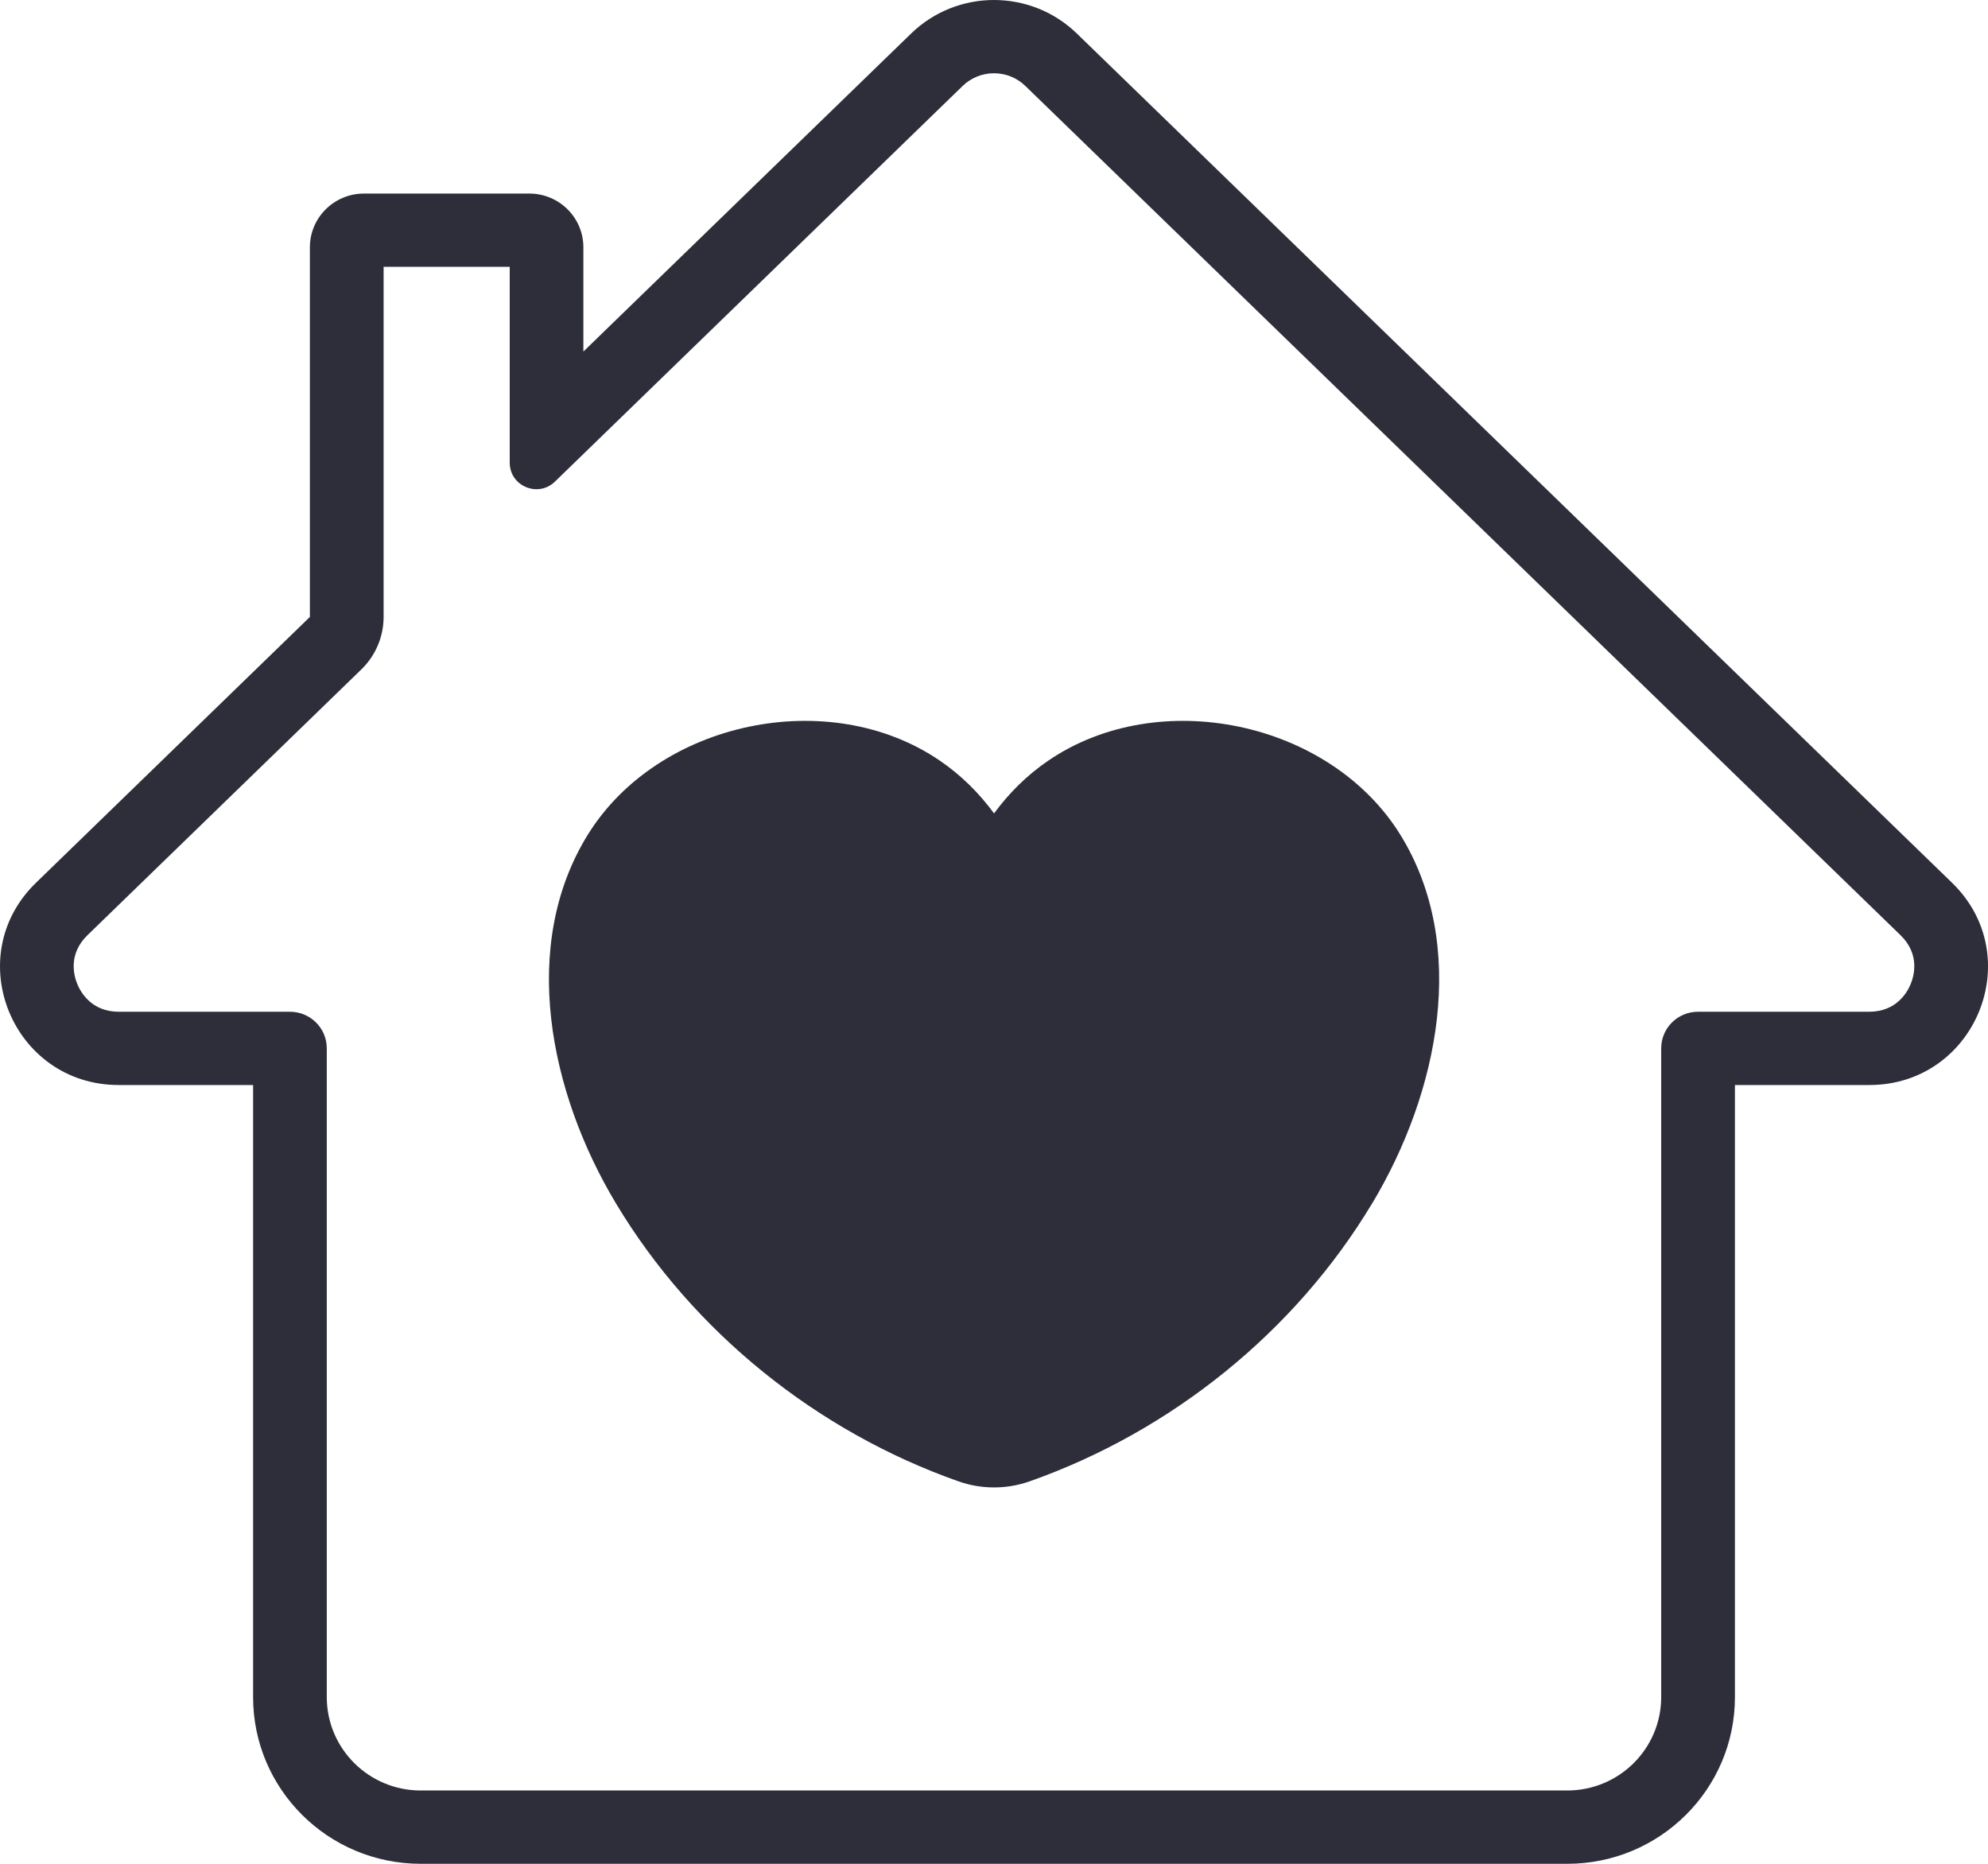
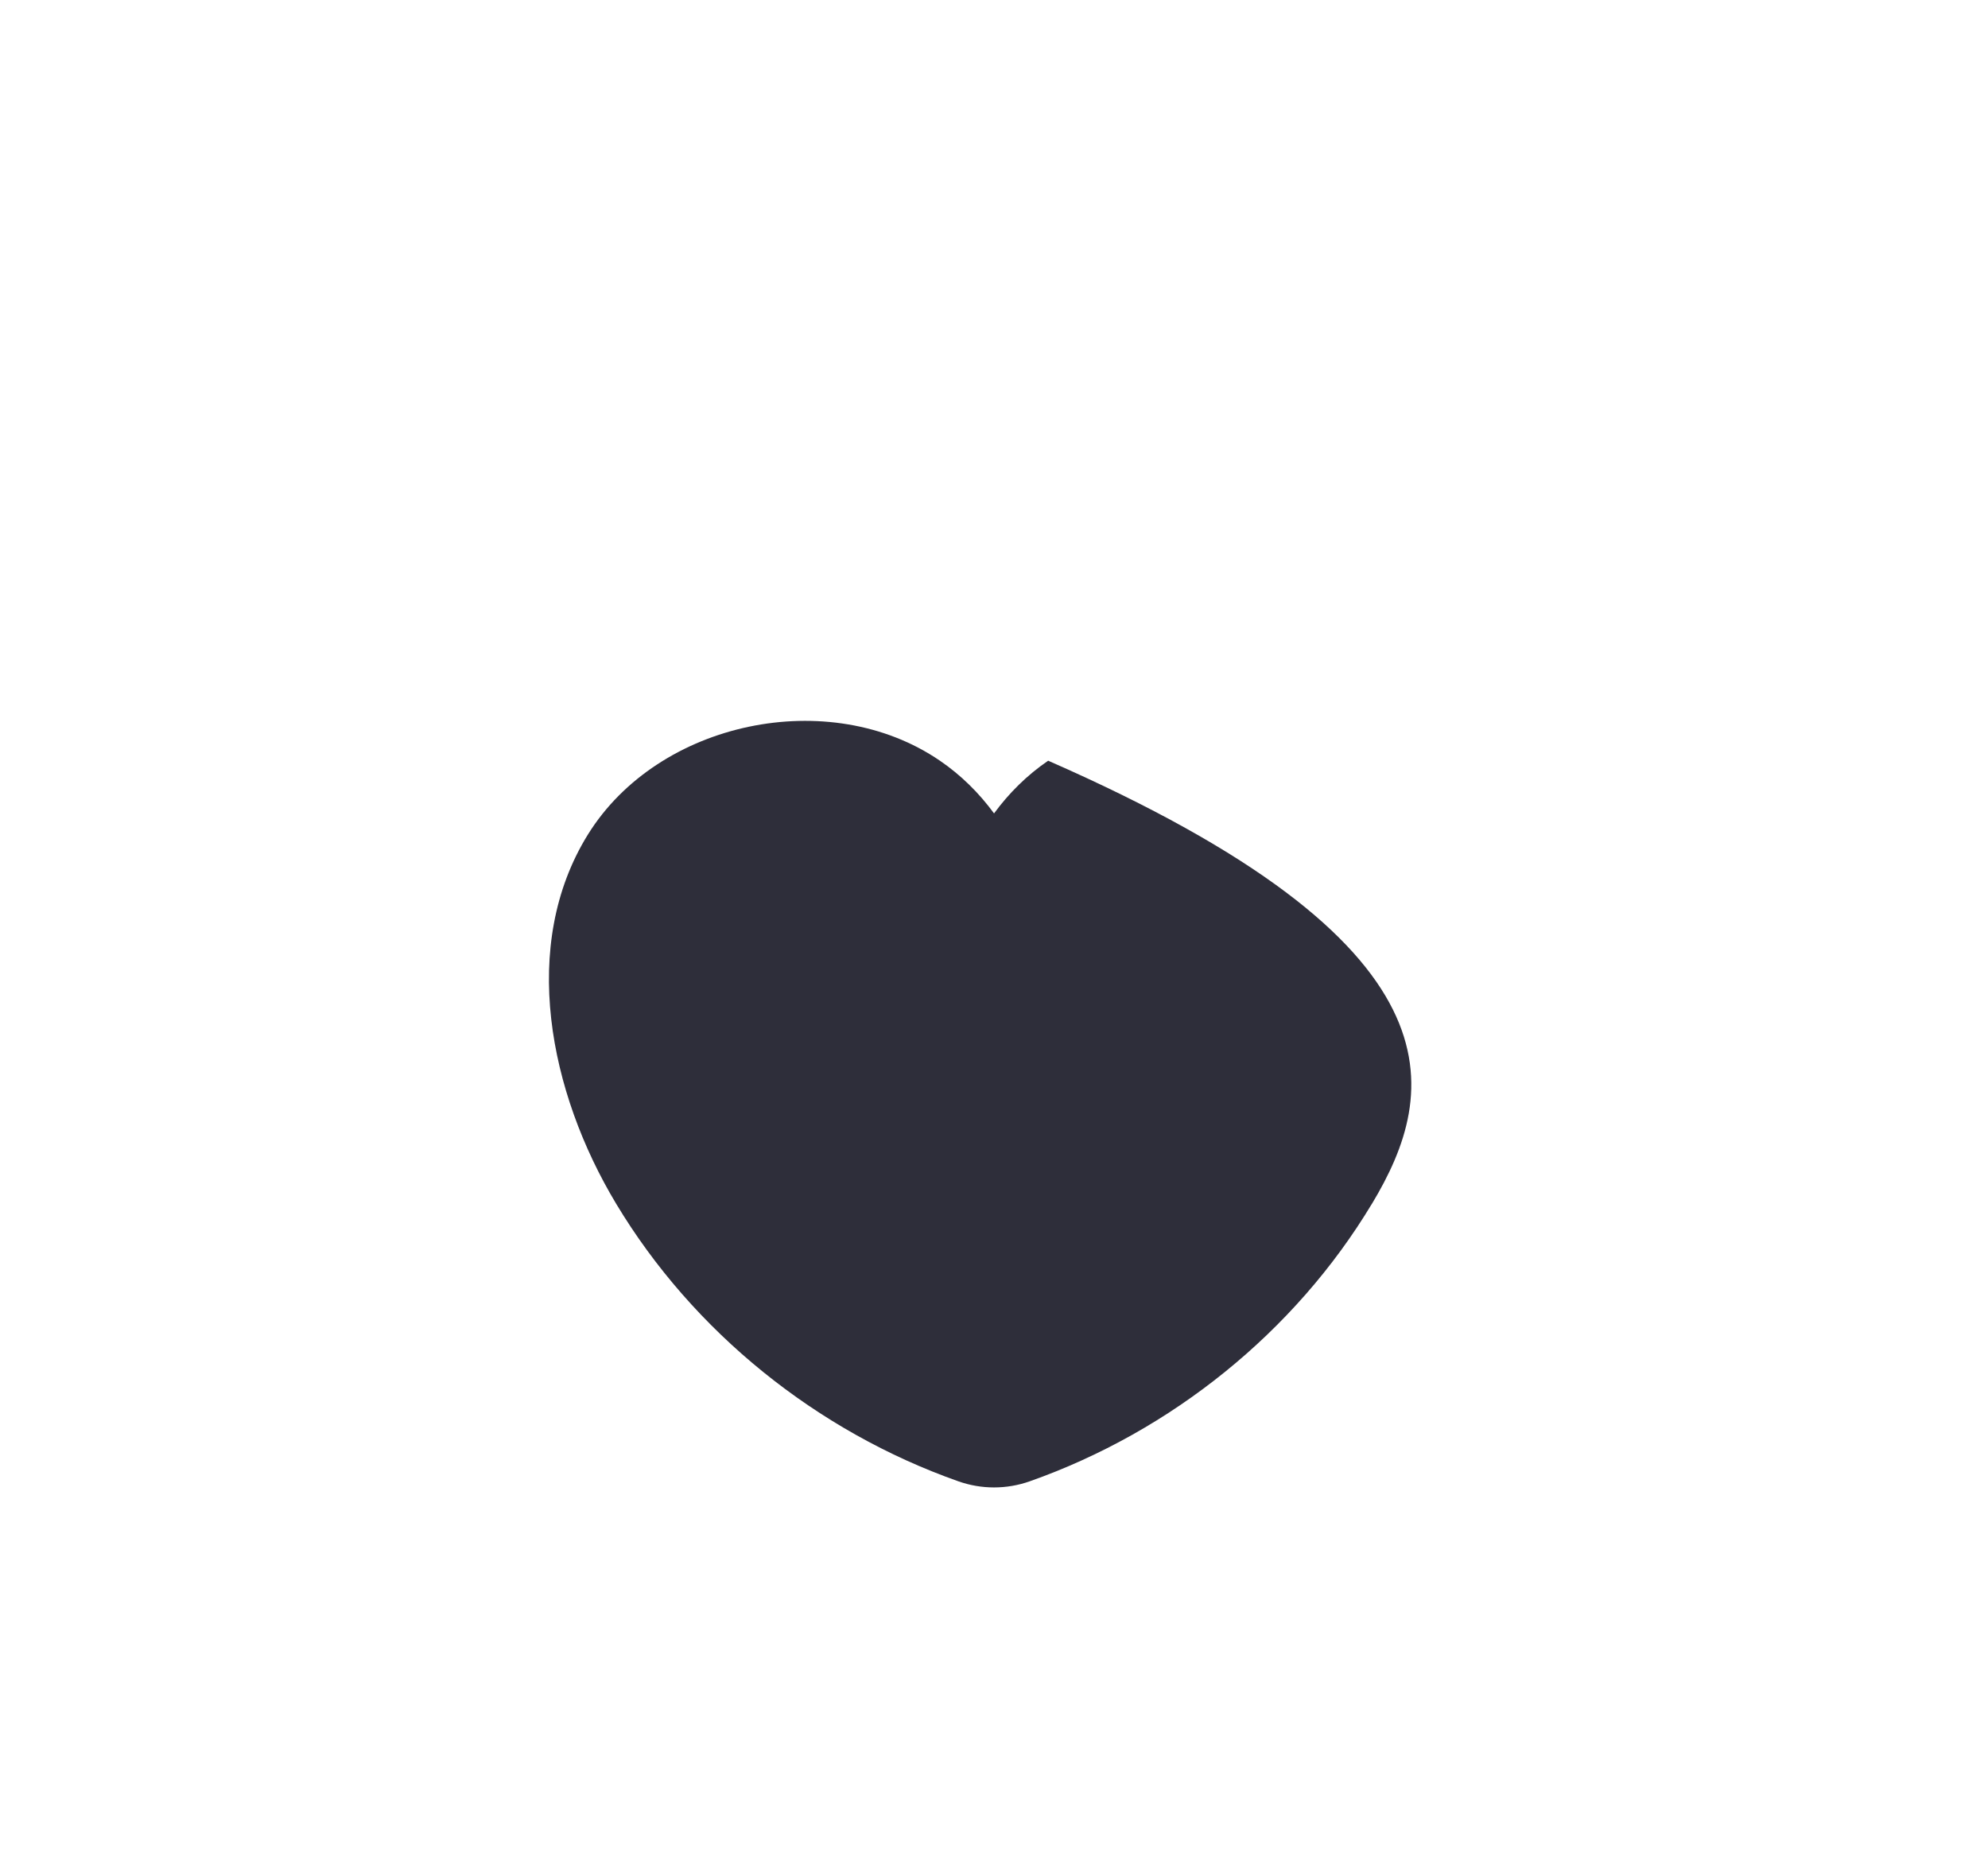
<svg xmlns="http://www.w3.org/2000/svg" width="80" height="75" viewBox="0 0 80 75" fill="none">
  <g clip-path="url(#clip0_3628_6757)">
-     <path d="M39.999 2.948C40.474 2.948 40.922 3.13 41.261 3.458L76.479 37.632C77.264 38.394 77.028 39.258 76.89 39.595C76.753 39.931 76.314 40.713 75.218 40.713H68.329C67.511 40.713 66.849 41.372 66.849 42.185V68.29C66.849 70.367 65.155 72.05 63.067 72.05H16.932C14.844 72.05 13.15 70.367 13.15 68.29V42.185C13.15 41.371 12.487 40.713 11.669 40.713H4.781C3.685 40.713 3.246 39.931 3.109 39.595C2.971 39.258 2.735 38.394 3.52 37.632L14.543 26.936C15.114 26.381 15.437 25.62 15.437 24.826V10.738H20.512V18.62C20.512 19.562 21.653 20.04 22.331 19.381L25.549 16.258L38.738 3.459C39.077 3.13 39.526 2.948 40.001 2.948M39.999 0C38.797 0 37.593 0.449 36.666 1.348L23.476 14.147V9.951C23.476 8.758 22.502 7.789 21.301 7.789H14.646C13.445 7.789 12.47 8.758 12.47 9.951V24.826L1.448 35.523C-1.614 38.495 0.503 43.662 4.781 43.662H10.185V68.292C10.185 71.997 13.206 75 16.932 75H63.069C66.794 75 69.816 71.997 69.816 68.292V43.662H75.219C79.498 43.662 81.614 38.495 78.553 35.523L43.333 1.348C42.406 0.449 41.203 0 39.999 0Z" fill="#2E2E3A" />
-     <path d="M55.209 48.438C52.108 53.598 47.131 57.6 41.439 59.608C40.509 59.937 39.494 59.937 38.564 59.608C32.872 57.6 27.894 53.598 24.794 48.438C22.098 43.953 20.9 38.029 23.658 33.582C26.492 29.015 33.377 27.571 37.824 30.611C38.675 31.192 39.402 31.914 40.002 32.732C40.602 31.913 41.33 31.191 42.18 30.611C46.627 27.571 53.512 29.016 56.346 33.582C59.104 38.029 57.905 43.953 55.211 48.438H55.209Z" fill="#2E2E3A" />
+     <path d="M55.209 48.438C52.108 53.598 47.131 57.6 41.439 59.608C40.509 59.937 39.494 59.937 38.564 59.608C32.872 57.6 27.894 53.598 24.794 48.438C22.098 43.953 20.9 38.029 23.658 33.582C26.492 29.015 33.377 27.571 37.824 30.611C38.675 31.192 39.402 31.914 40.002 32.732C40.602 31.913 41.33 31.191 42.18 30.611C59.104 38.029 57.905 43.953 55.211 48.438H55.209Z" fill="#2E2E3A" />
  </g>
  <defs>
    <clipPath id="clip0_3628_6757">
      <rect width="80" height="75" fill="white" />
    </clipPath>
  </defs>
</svg>